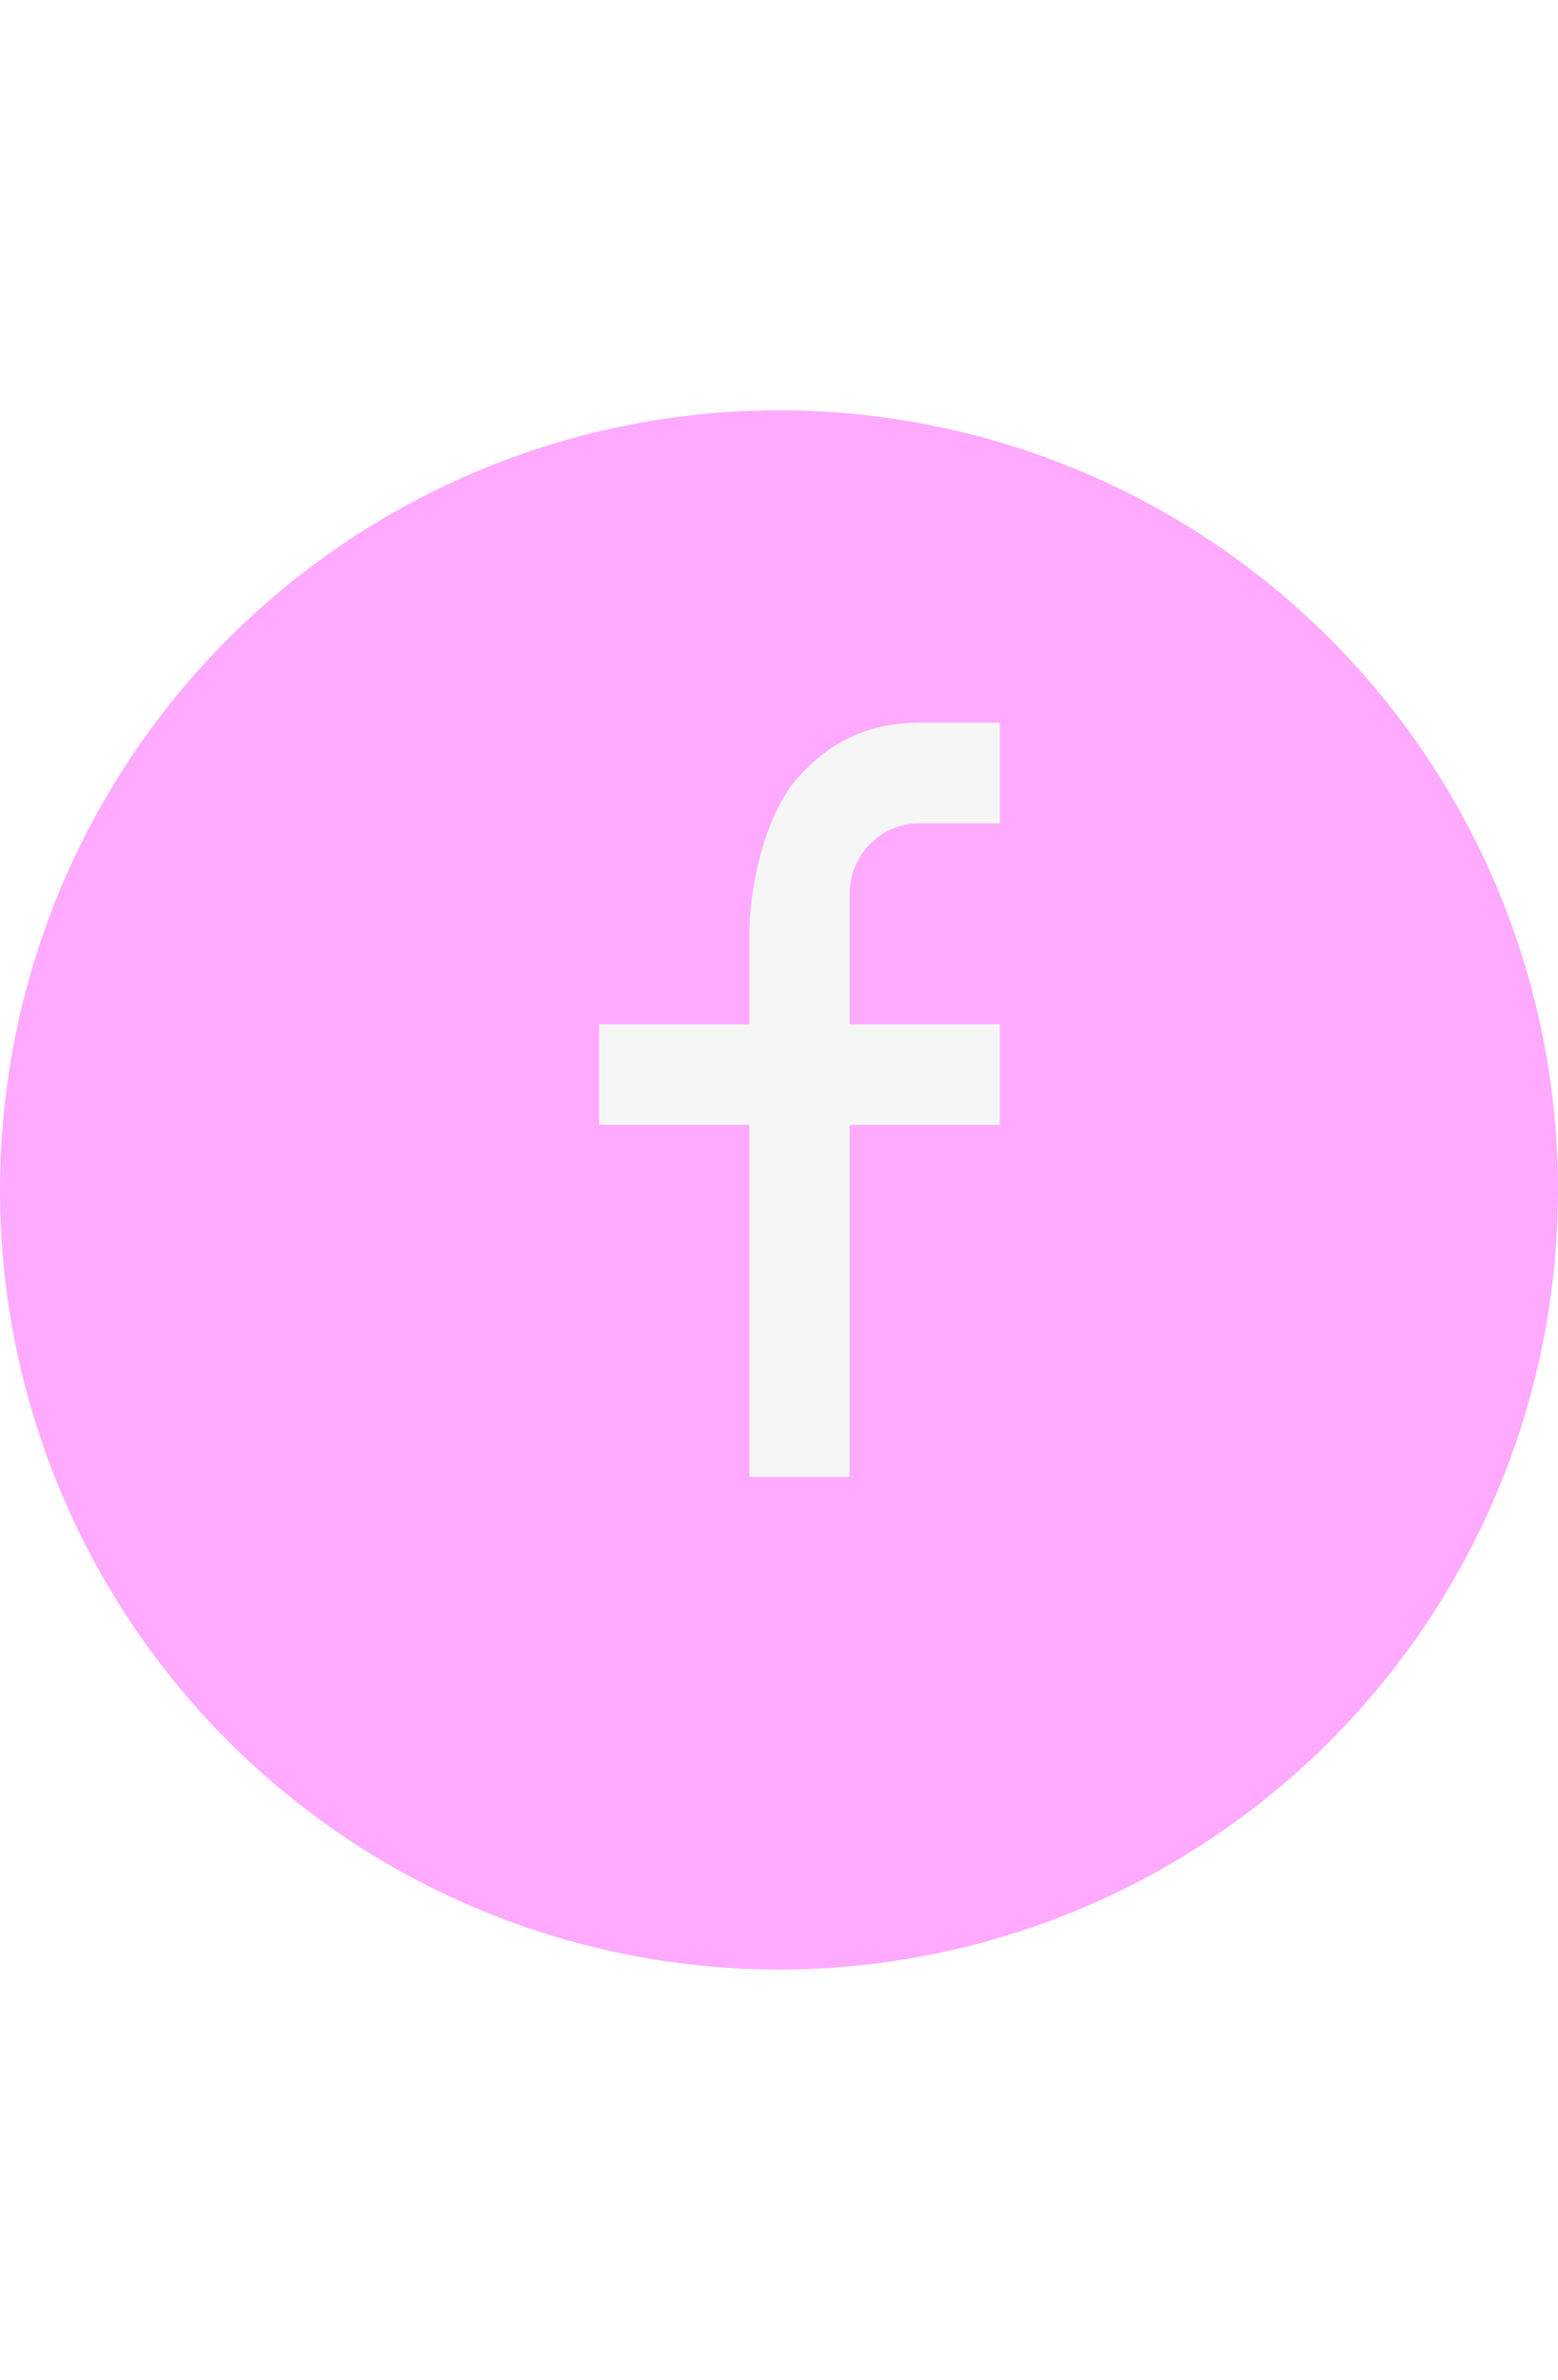
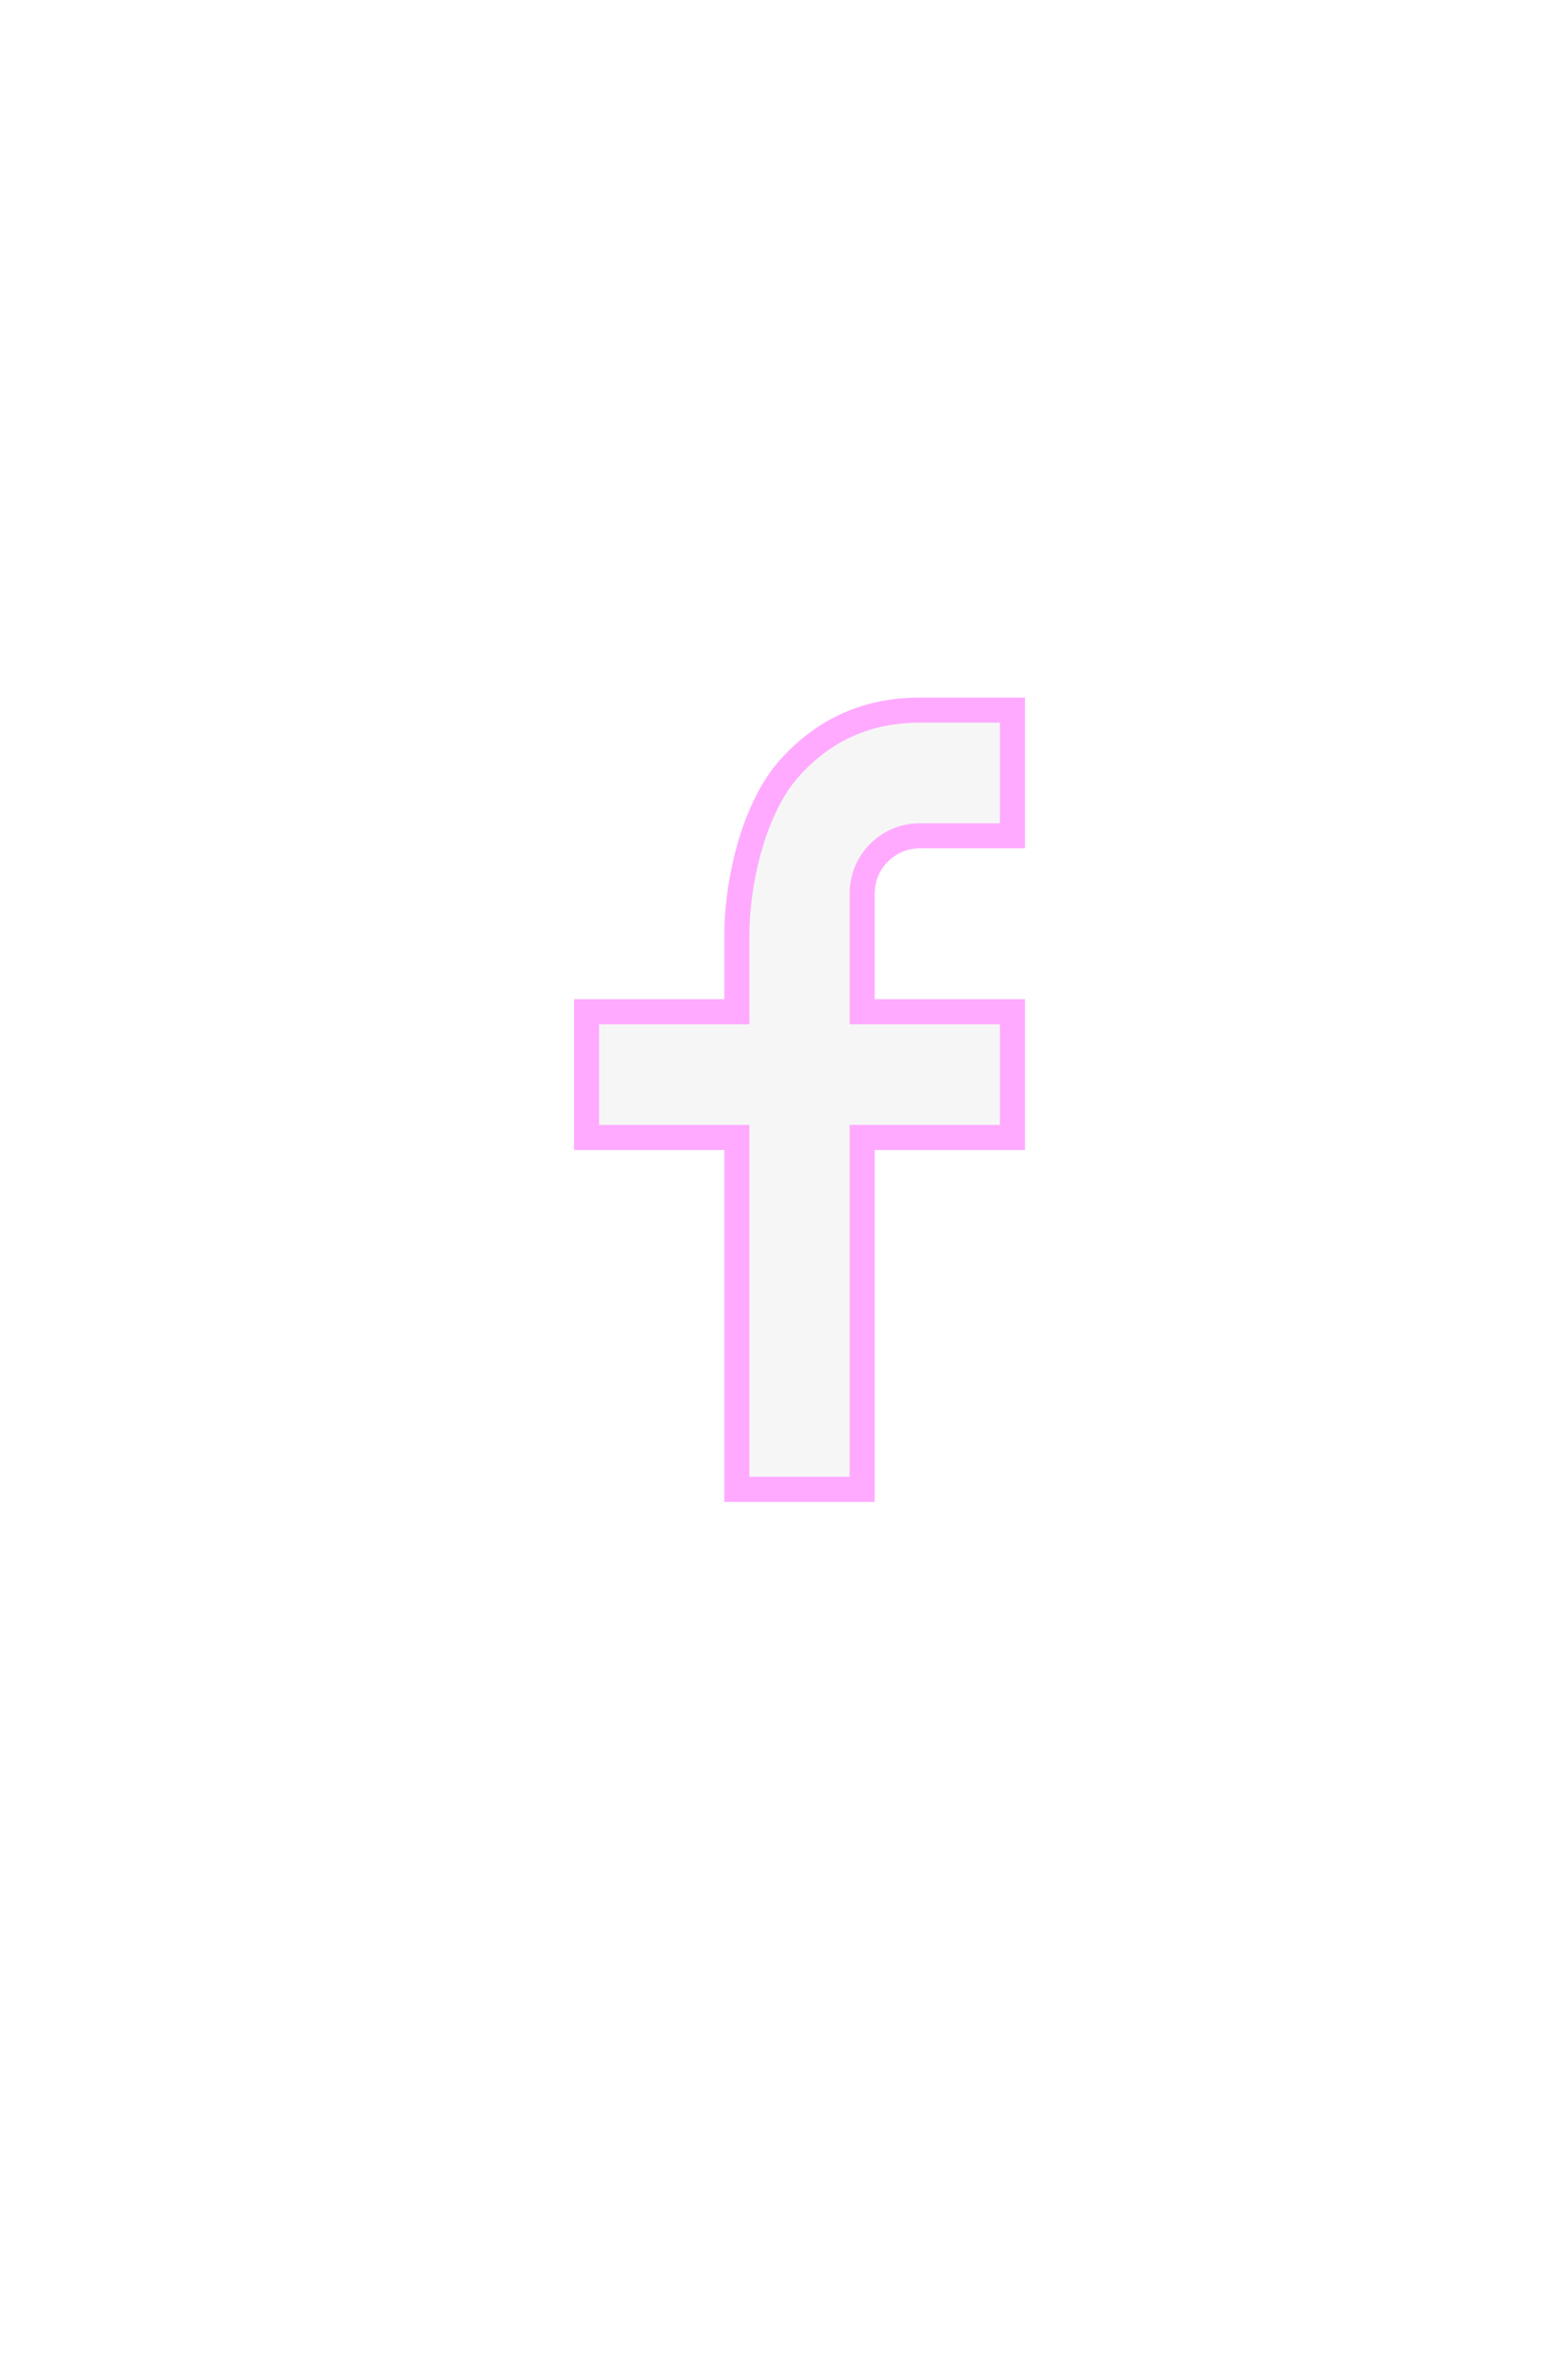
<svg xmlns="http://www.w3.org/2000/svg" width="38" height="58" viewBox="0 0 38 58" fill="none">
  <g filter="url(#filter0_d_662_55558)">
-     <circle cx="19" cy="27" r="19" fill="#FFAAFF" />
-   </g>
+     </g>
  <path d="M21.028 24.351V24.657H21.333H24.694V27.721H21.333H21.028V28.027V36.297H17.972V28.027V27.721H17.667H14.306V24.657H17.667H17.972V24.351V22.814C17.972 22.114 18.082 21.32 18.302 20.58C18.522 19.837 18.846 19.173 19.26 18.716L19.26 18.715C20.111 17.772 21.164 17.306 22.438 17.306H24.694V20.37H22.433C21.655 20.37 21.028 21 21.028 21.777V24.351Z" fill="#F6F6F6" stroke="#FFAAFF" stroke-width="0.611" />
  <defs>
    <filter id="filter0_d_662_55558" x="-10" y="0" width="58" height="58" filterUnits="userSpaceOnUse" color-interpolation-filters="sRGB">
      <feFlood flood-opacity="0" result="BackgroundImageFix" />
      <feColorMatrix in="SourceAlpha" type="matrix" values="0 0 0 0 0 0 0 0 0 0 0 0 0 0 0 0 0 0 127 0" result="hardAlpha" />
      <feOffset dy="2" />
      <feGaussianBlur stdDeviation="5" />
      <feComposite in2="hardAlpha" operator="out" />
      <feColorMatrix type="matrix" values="0 0 0 0 0.886 0 0 0 0 0.188 0 0 0 0 0.565 0 0 0 0.09 0" />
      <feBlend mode="normal" in2="BackgroundImageFix" result="effect1_dropShadow_662_55558" />
      <feBlend mode="normal" in="SourceGraphic" in2="effect1_dropShadow_662_55558" result="shape" />
    </filter>
  </defs>
</svg>